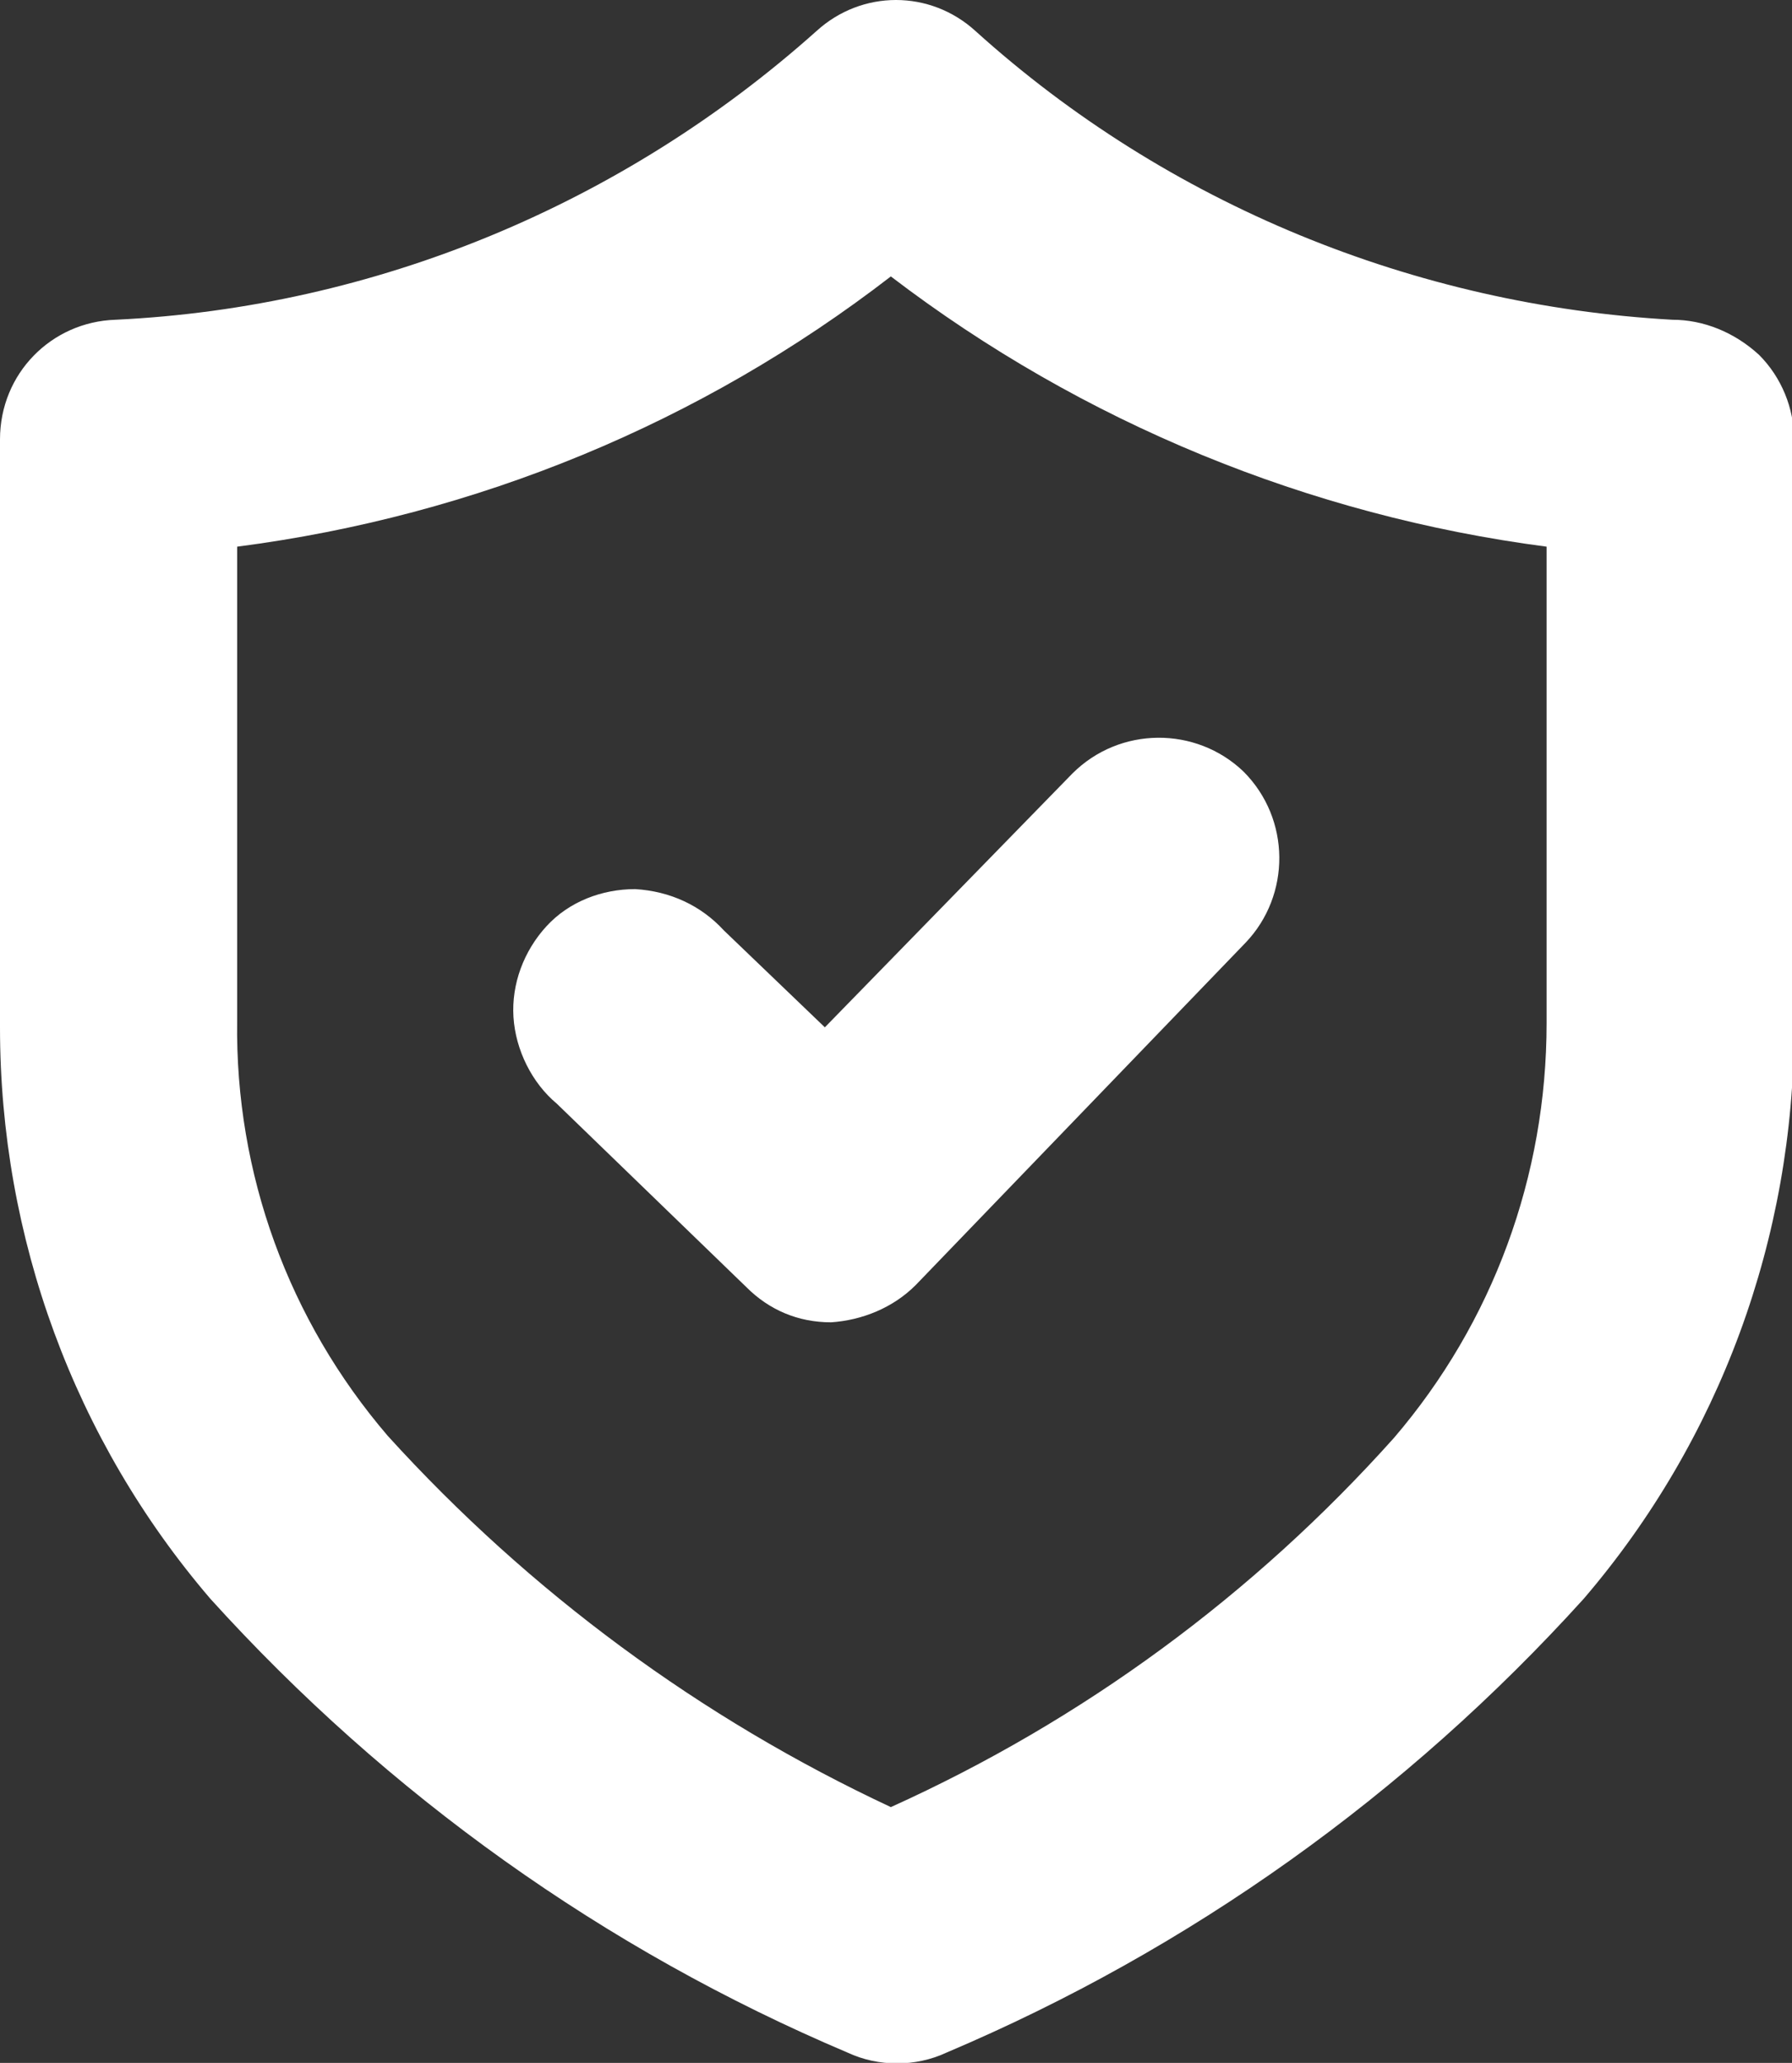
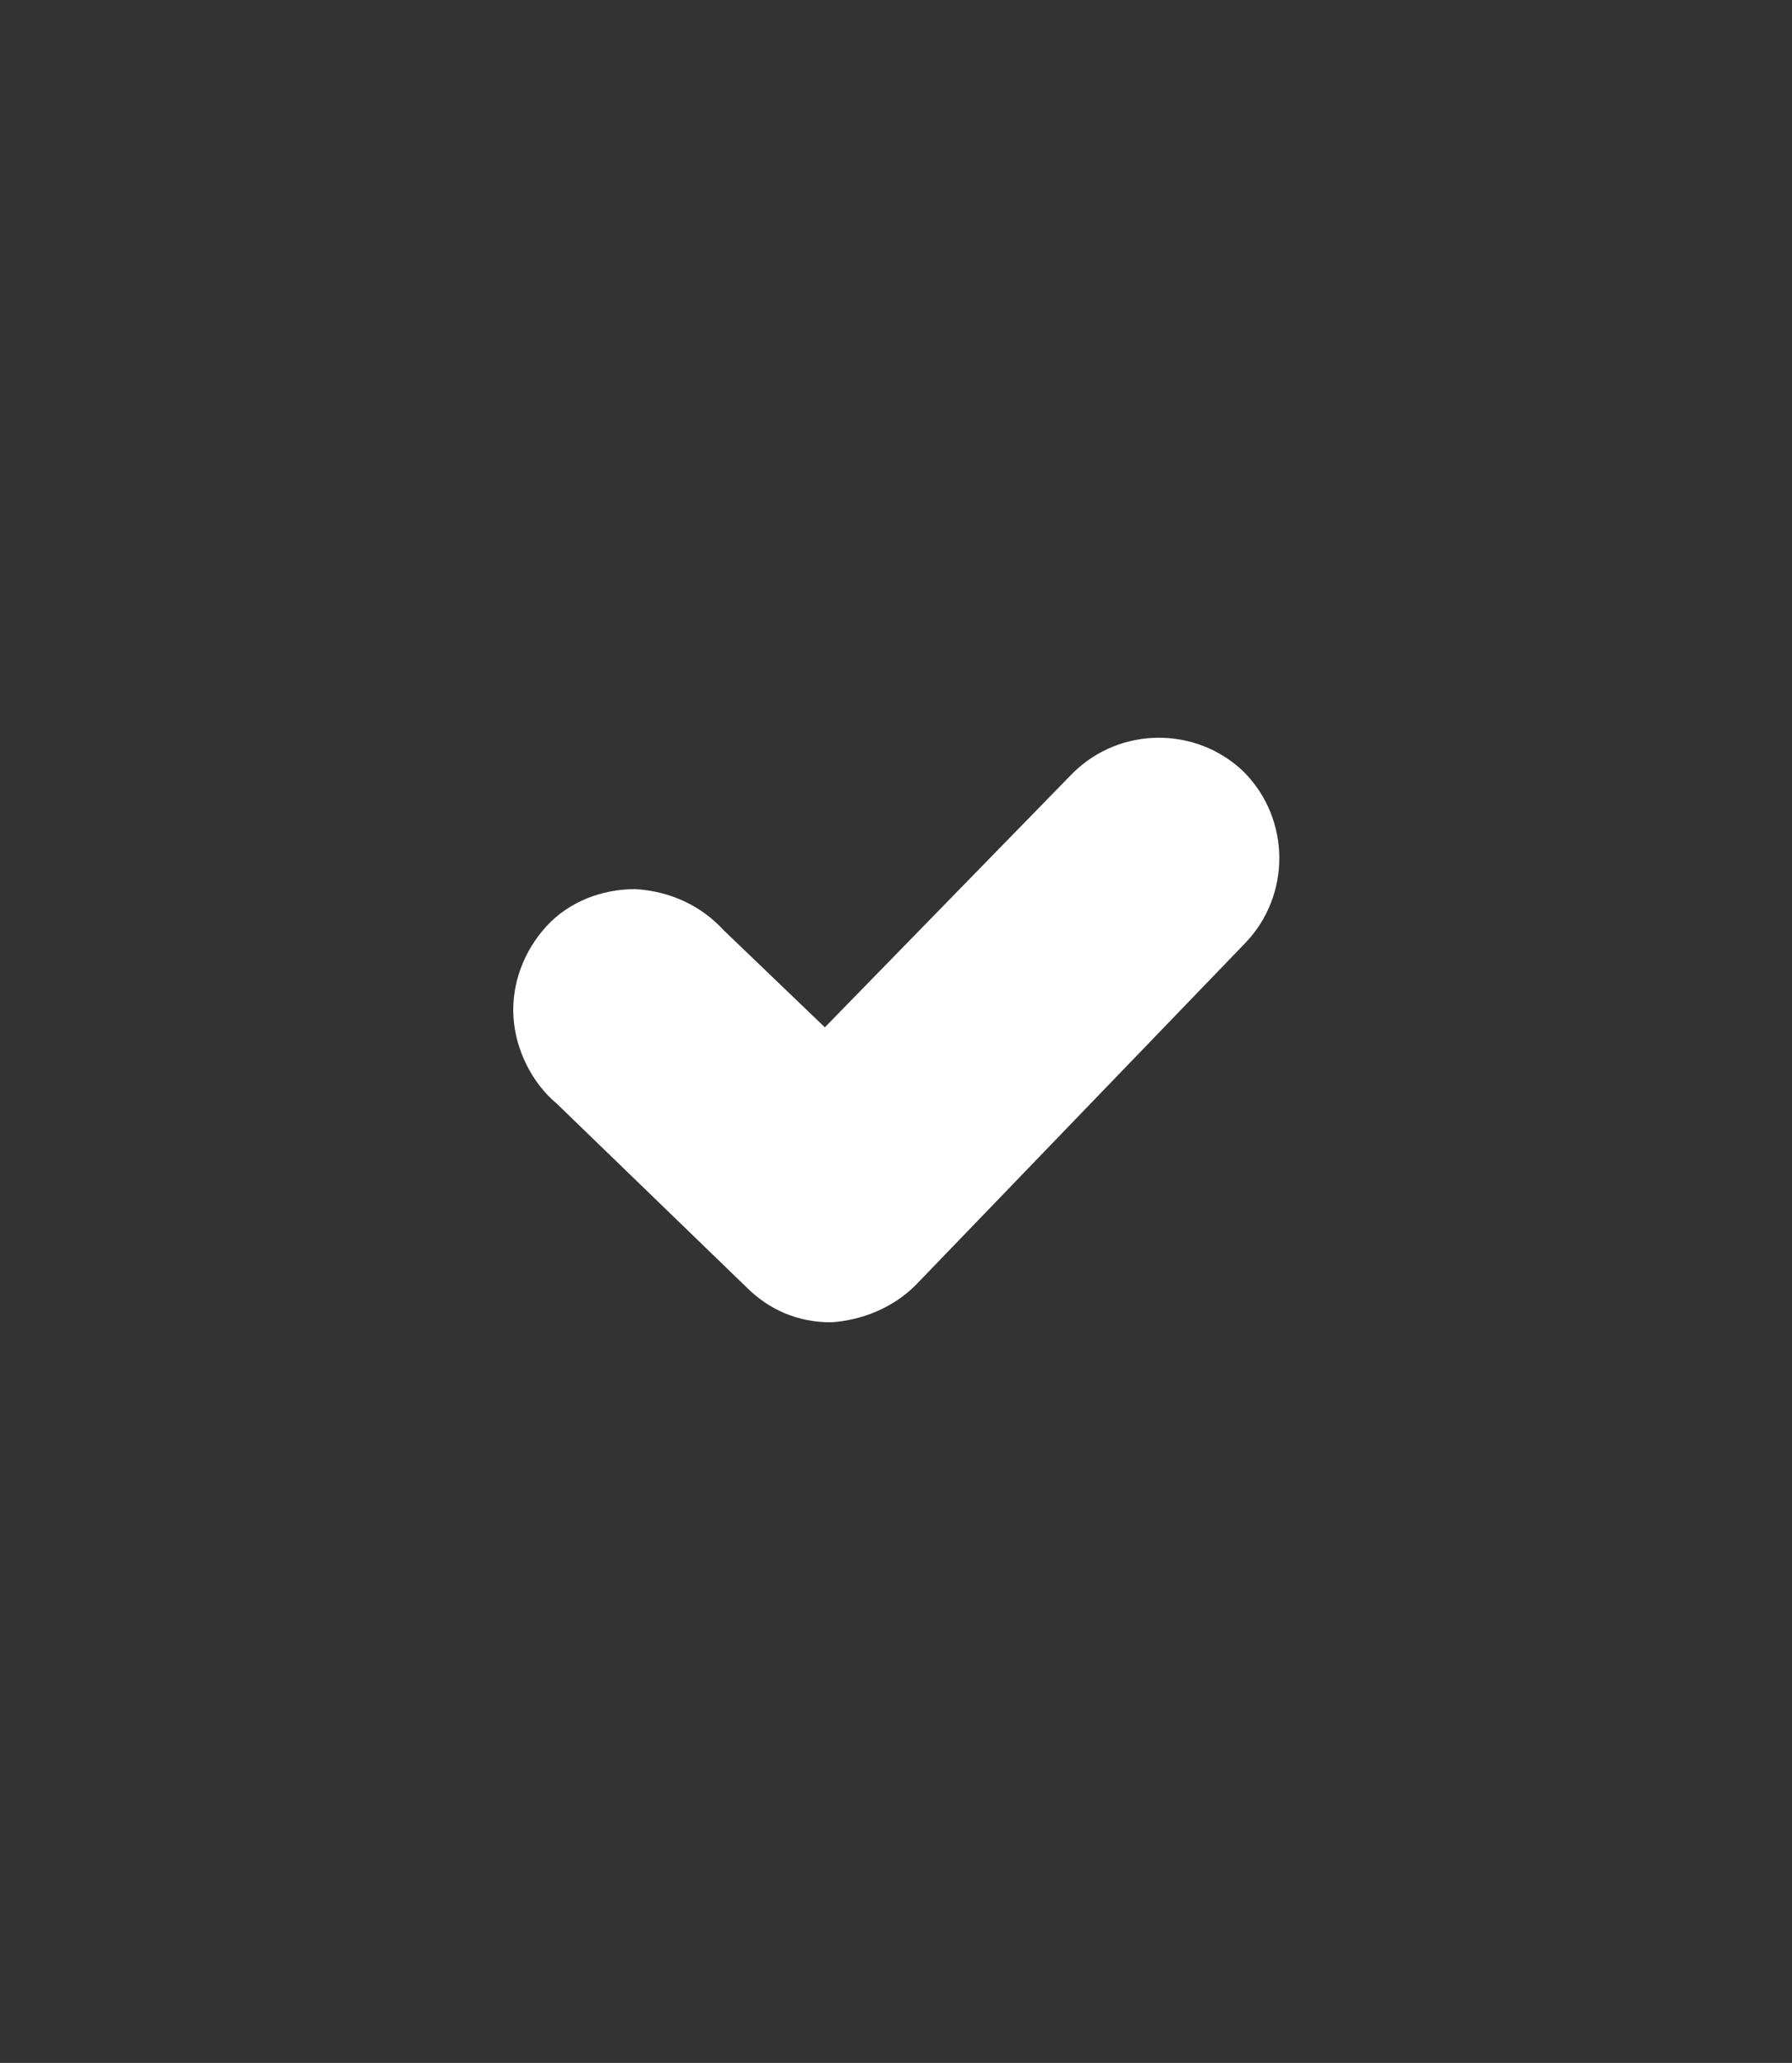
<svg xmlns="http://www.w3.org/2000/svg" version="1.1" id="Layer_1" x="0px" y="0px" width="86.9px" height="100px" viewBox="0 0 86.9 100" style="enable-background:new 0 0 86.9 100;" xml:space="preserve">
  <rect x="0" y="0" width="86.9" height="100" fill="#333333" stroke="none" />
  <style type="text/css">
	.st0{fill:#FFFFFF;}
	.st1{fill:#00AA14;}
	.st2{fill:#C4C4C4;}
</style>
  <g>
-     <path class="st0" d="M81.1,15.5c-12.5-0.7-24.5-5.6-33.8-14c-2.2-2-5.5-2-7.7,0c-9.4,8.4-21.4,13.4-34,14C2.5,15.6,0,18.1,0,21.3   v28.5c0,10.2,3.6,20,10.2,27.7c8.6,9.5,19.1,17,30.9,22c1.5,0.7,3.3,0.7,4.8,0c11.8-5,22.3-12.5,30.9-22   c6.6-7.7,10.2-17.5,10.2-27.7V21.3c0-1.5-0.6-3-1.7-4.1C84.1,16.1,82.6,15.5,81.1,15.5L81.1,15.5z M75,49.6   c0,7.4-2.6,14.5-7.4,20.1c-6.8,7.6-15.1,13.7-24.4,17.9C34,83.3,25.7,77.2,18.8,69.6c-4.8-5.6-7.4-12.7-7.3-20.1v-23   c11.6-1.5,22.5-6,31.7-13.1C52.5,20.5,63.5,25,75,26.5V49.6z" />
    <path class="st0" d="M35.1,45.1c-1.1-1.2-2.6-1.9-4.3-2c-1.6,0-3.2,0.6-4.3,1.8c-1.1,1.2-1.7,2.8-1.6,4.4c0.1,1.6,0.9,3.2,2.1,4.2   l9.2,8.9c1.1,1.1,2.5,1.7,4.1,1.7c1.5-0.1,3-0.7,4.1-1.8l16-16.6v0c2.2-2.3,2.2-6-0.1-8.3c-2.3-2.2-6-2.2-8.3,0.1L40,49.8   L35.1,45.1z" />
  </g>
</svg>